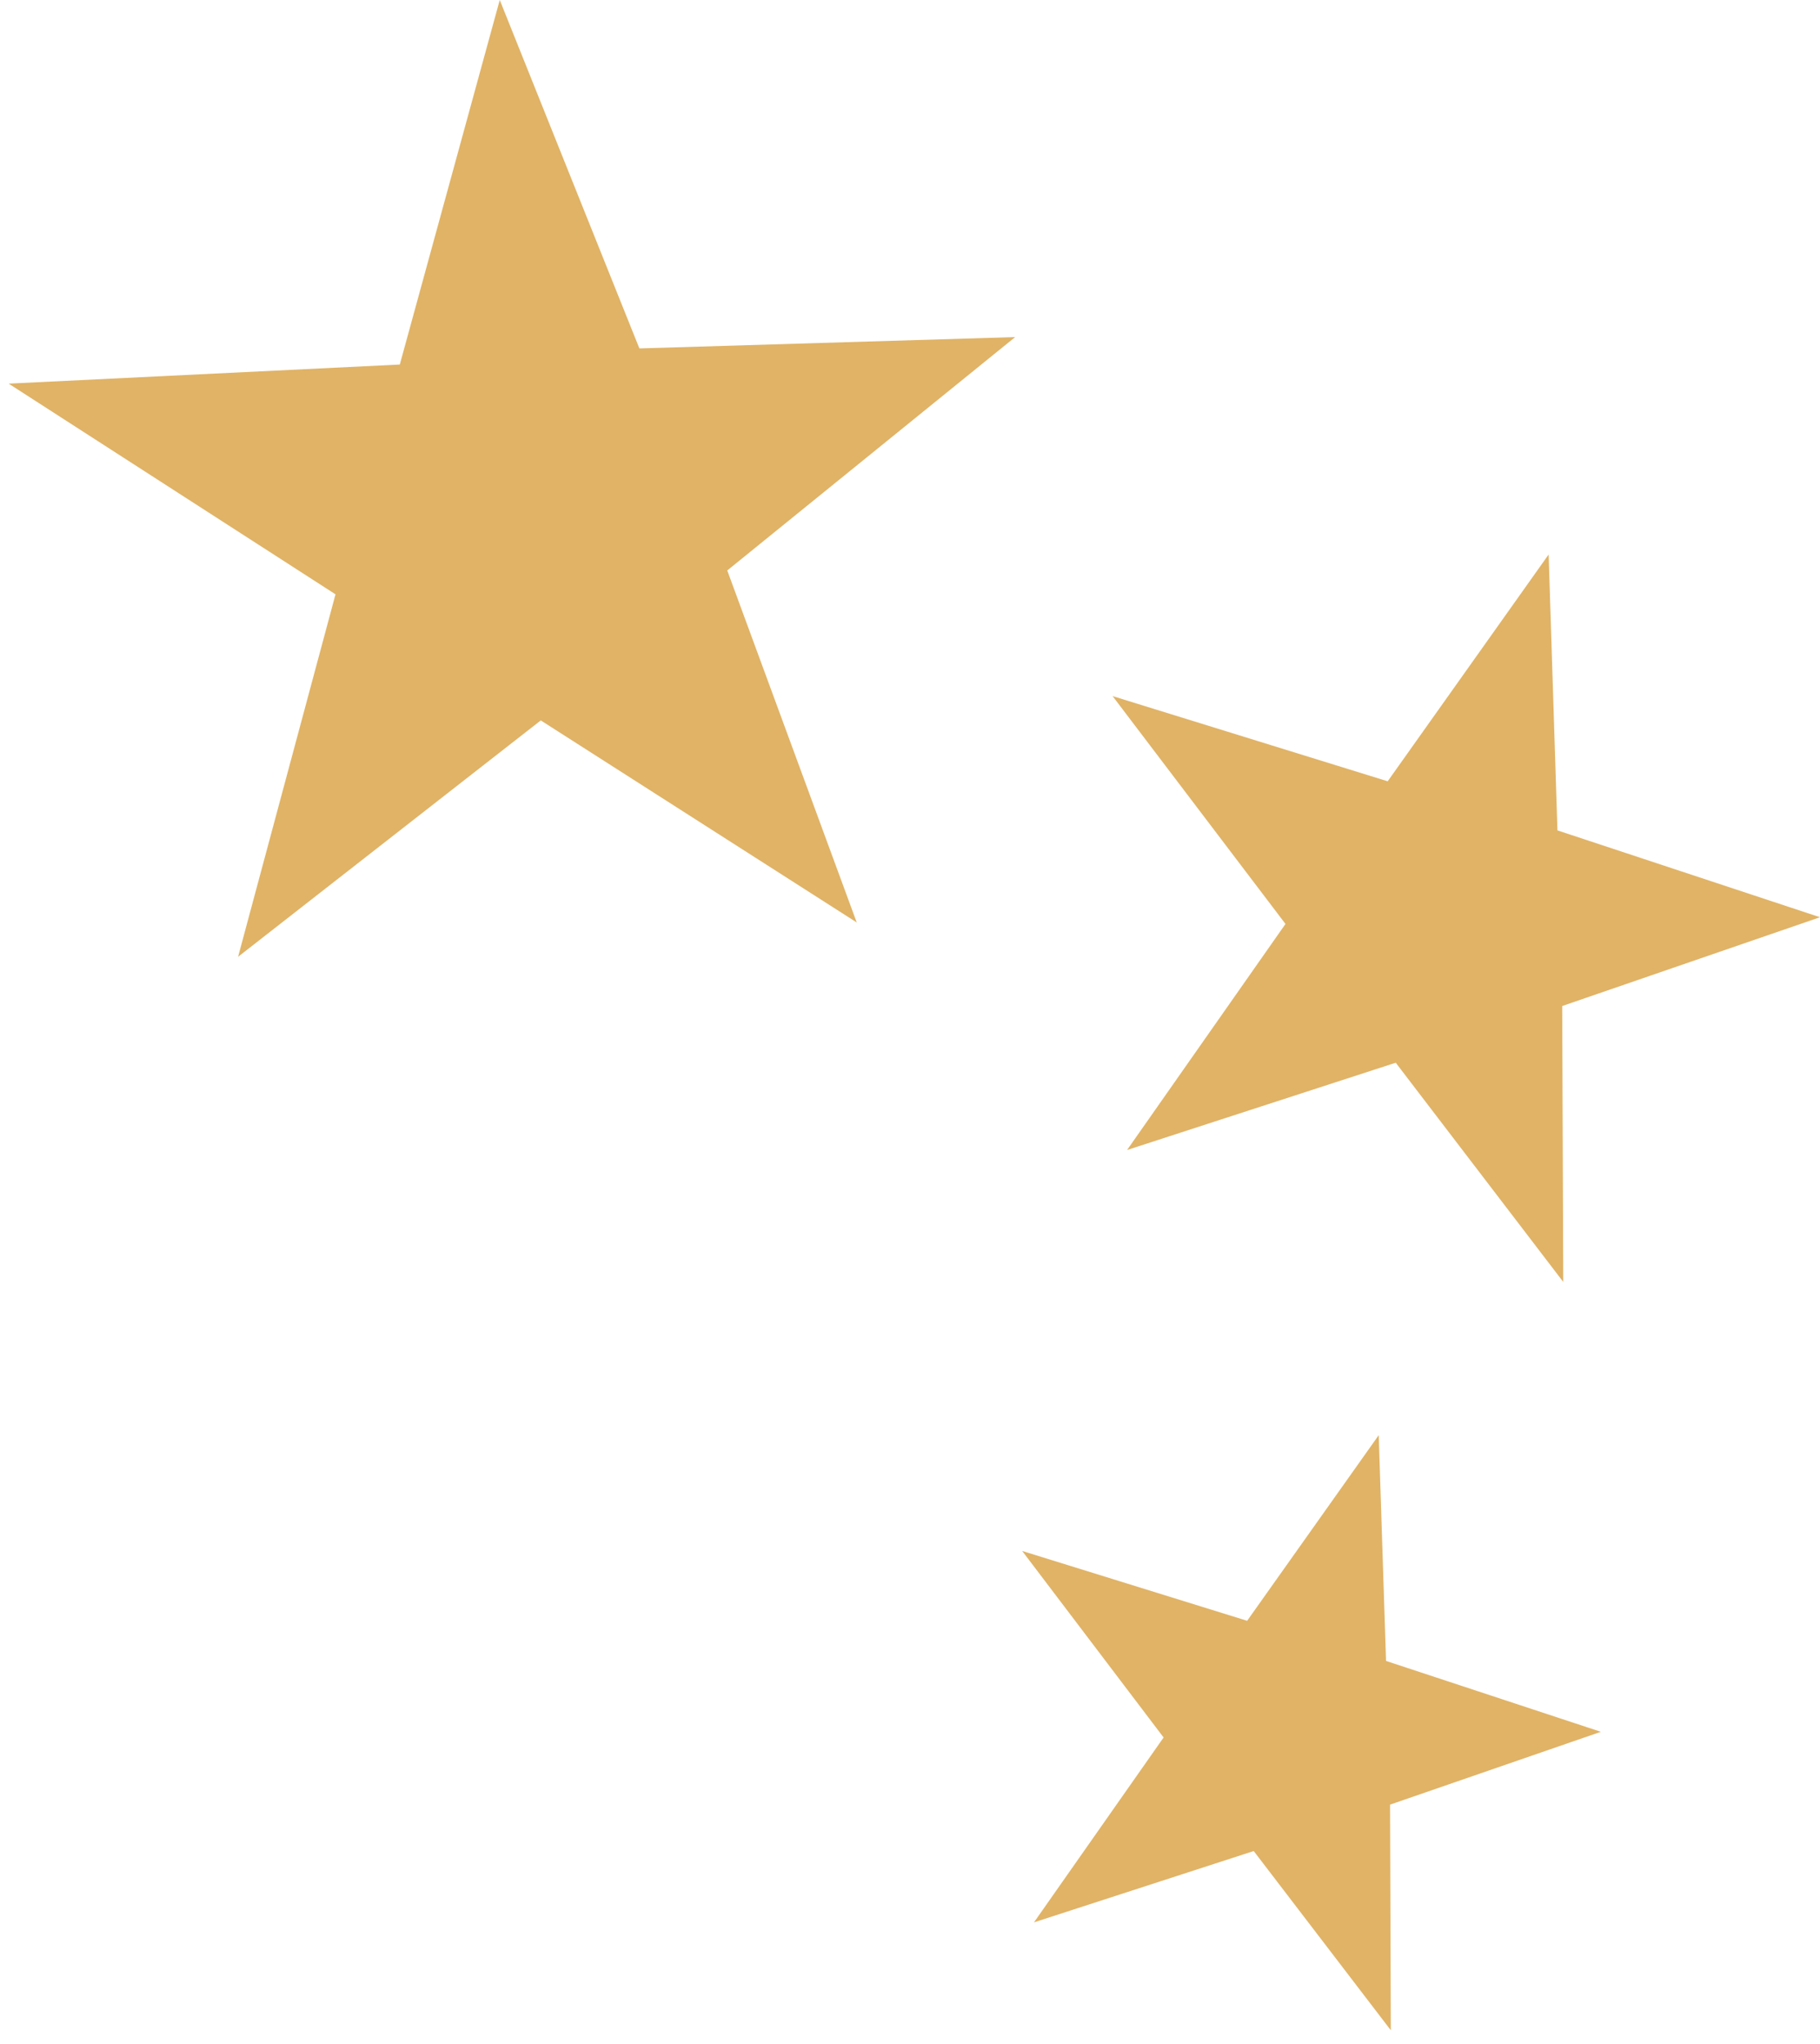
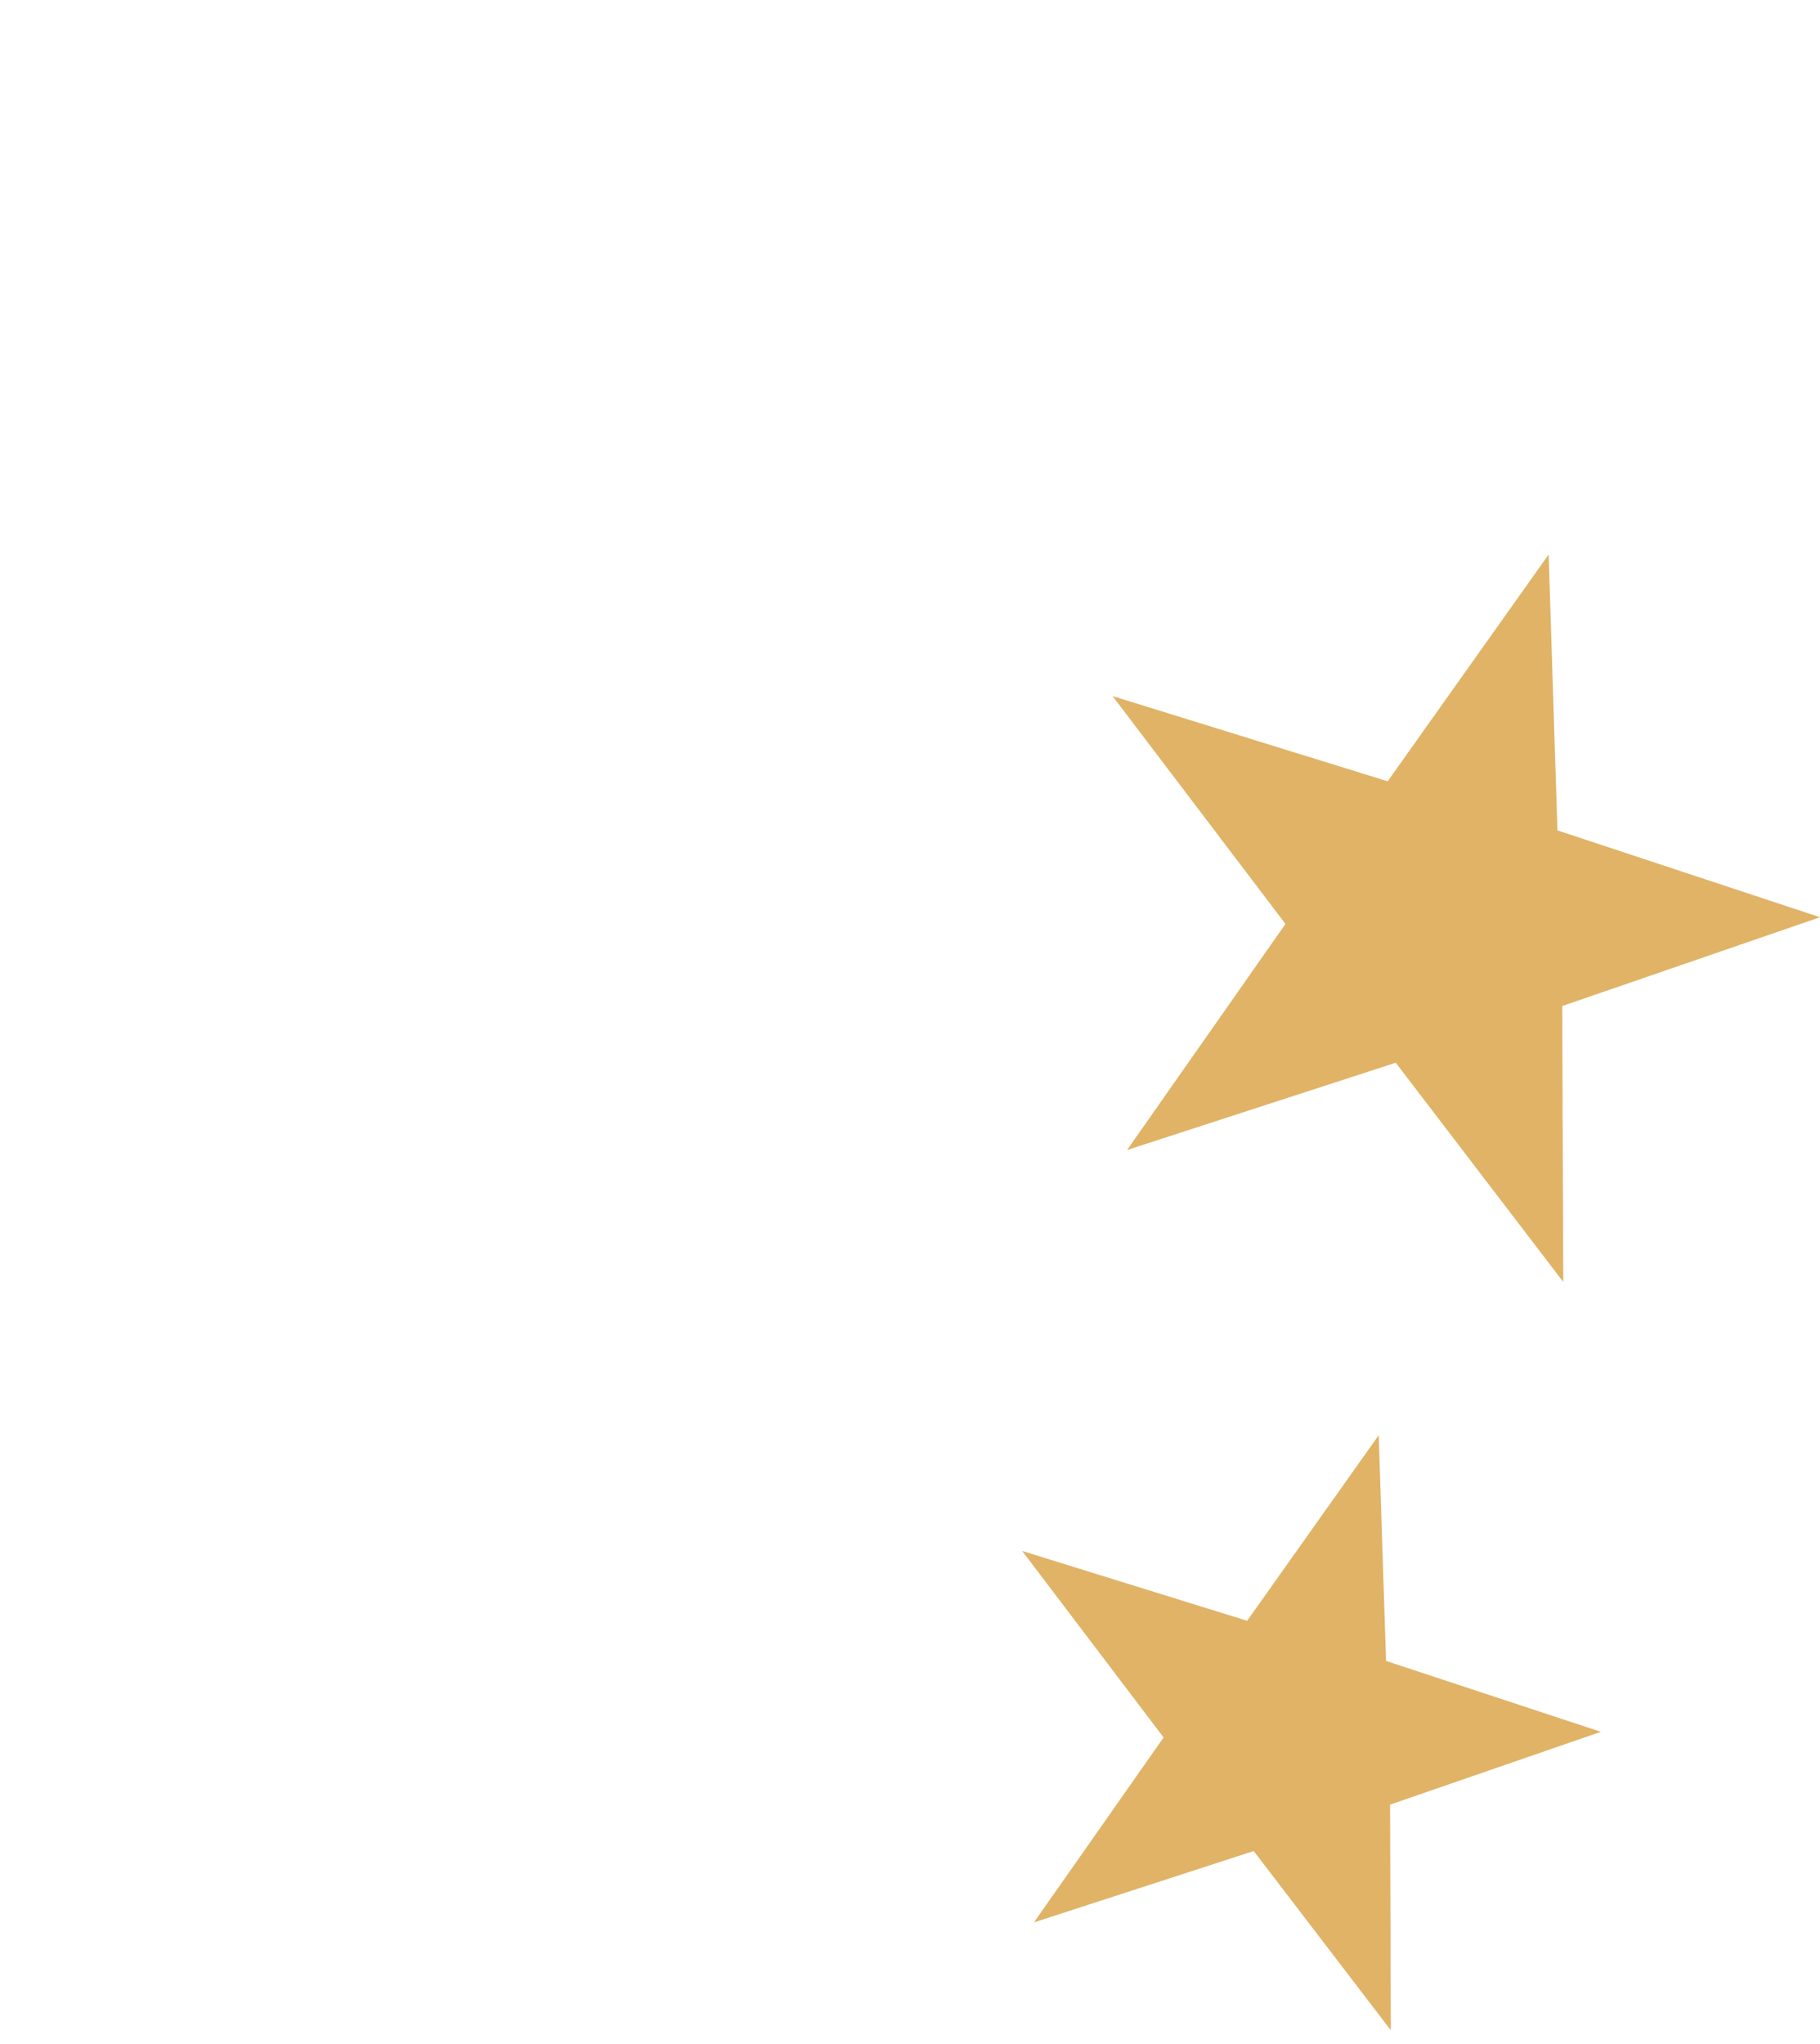
<svg xmlns="http://www.w3.org/2000/svg" fill="none" viewBox="0 0 122 137" height="137" width="122">
  <g clip-path="url(#clip0_1145_3097)">
-     <path fill="#E0B366" d="M33.5 0L26.8 24.43L0.58 25.71L22.49 39.83L15.96 64.12L36.25 48.28L57.43 61.82L48.75 38.23L68.05 22.59L42.86 23.35L33.5 0Z" />
    <path fill="#E0B366" d="M103.81 37.16L93.02 52.36L74.58 46.65L86.17 61.92L75.55 77.07L93.56 71.22L104.79 85.91L104.72 67.42L122 61.47L104.4 55.65L103.81 37.16Z" />
    <path fill="#E0B366" d="M92.42 96.18L83.6 108.62L68.52 103.94L78 116.44L69.31 128.83L84.04 124.05L93.23 136.06L93.18 120.94L107.31 116.06L92.91 111.31L92.42 96.18Z" />
  </g>
  <defs>
    <clipPath id="clip0_1145_3097">
      <rect transform="translate(0.58)" fill="white" height="136.06" width="121.42" />
    </clipPath>
  </defs>
</svg>